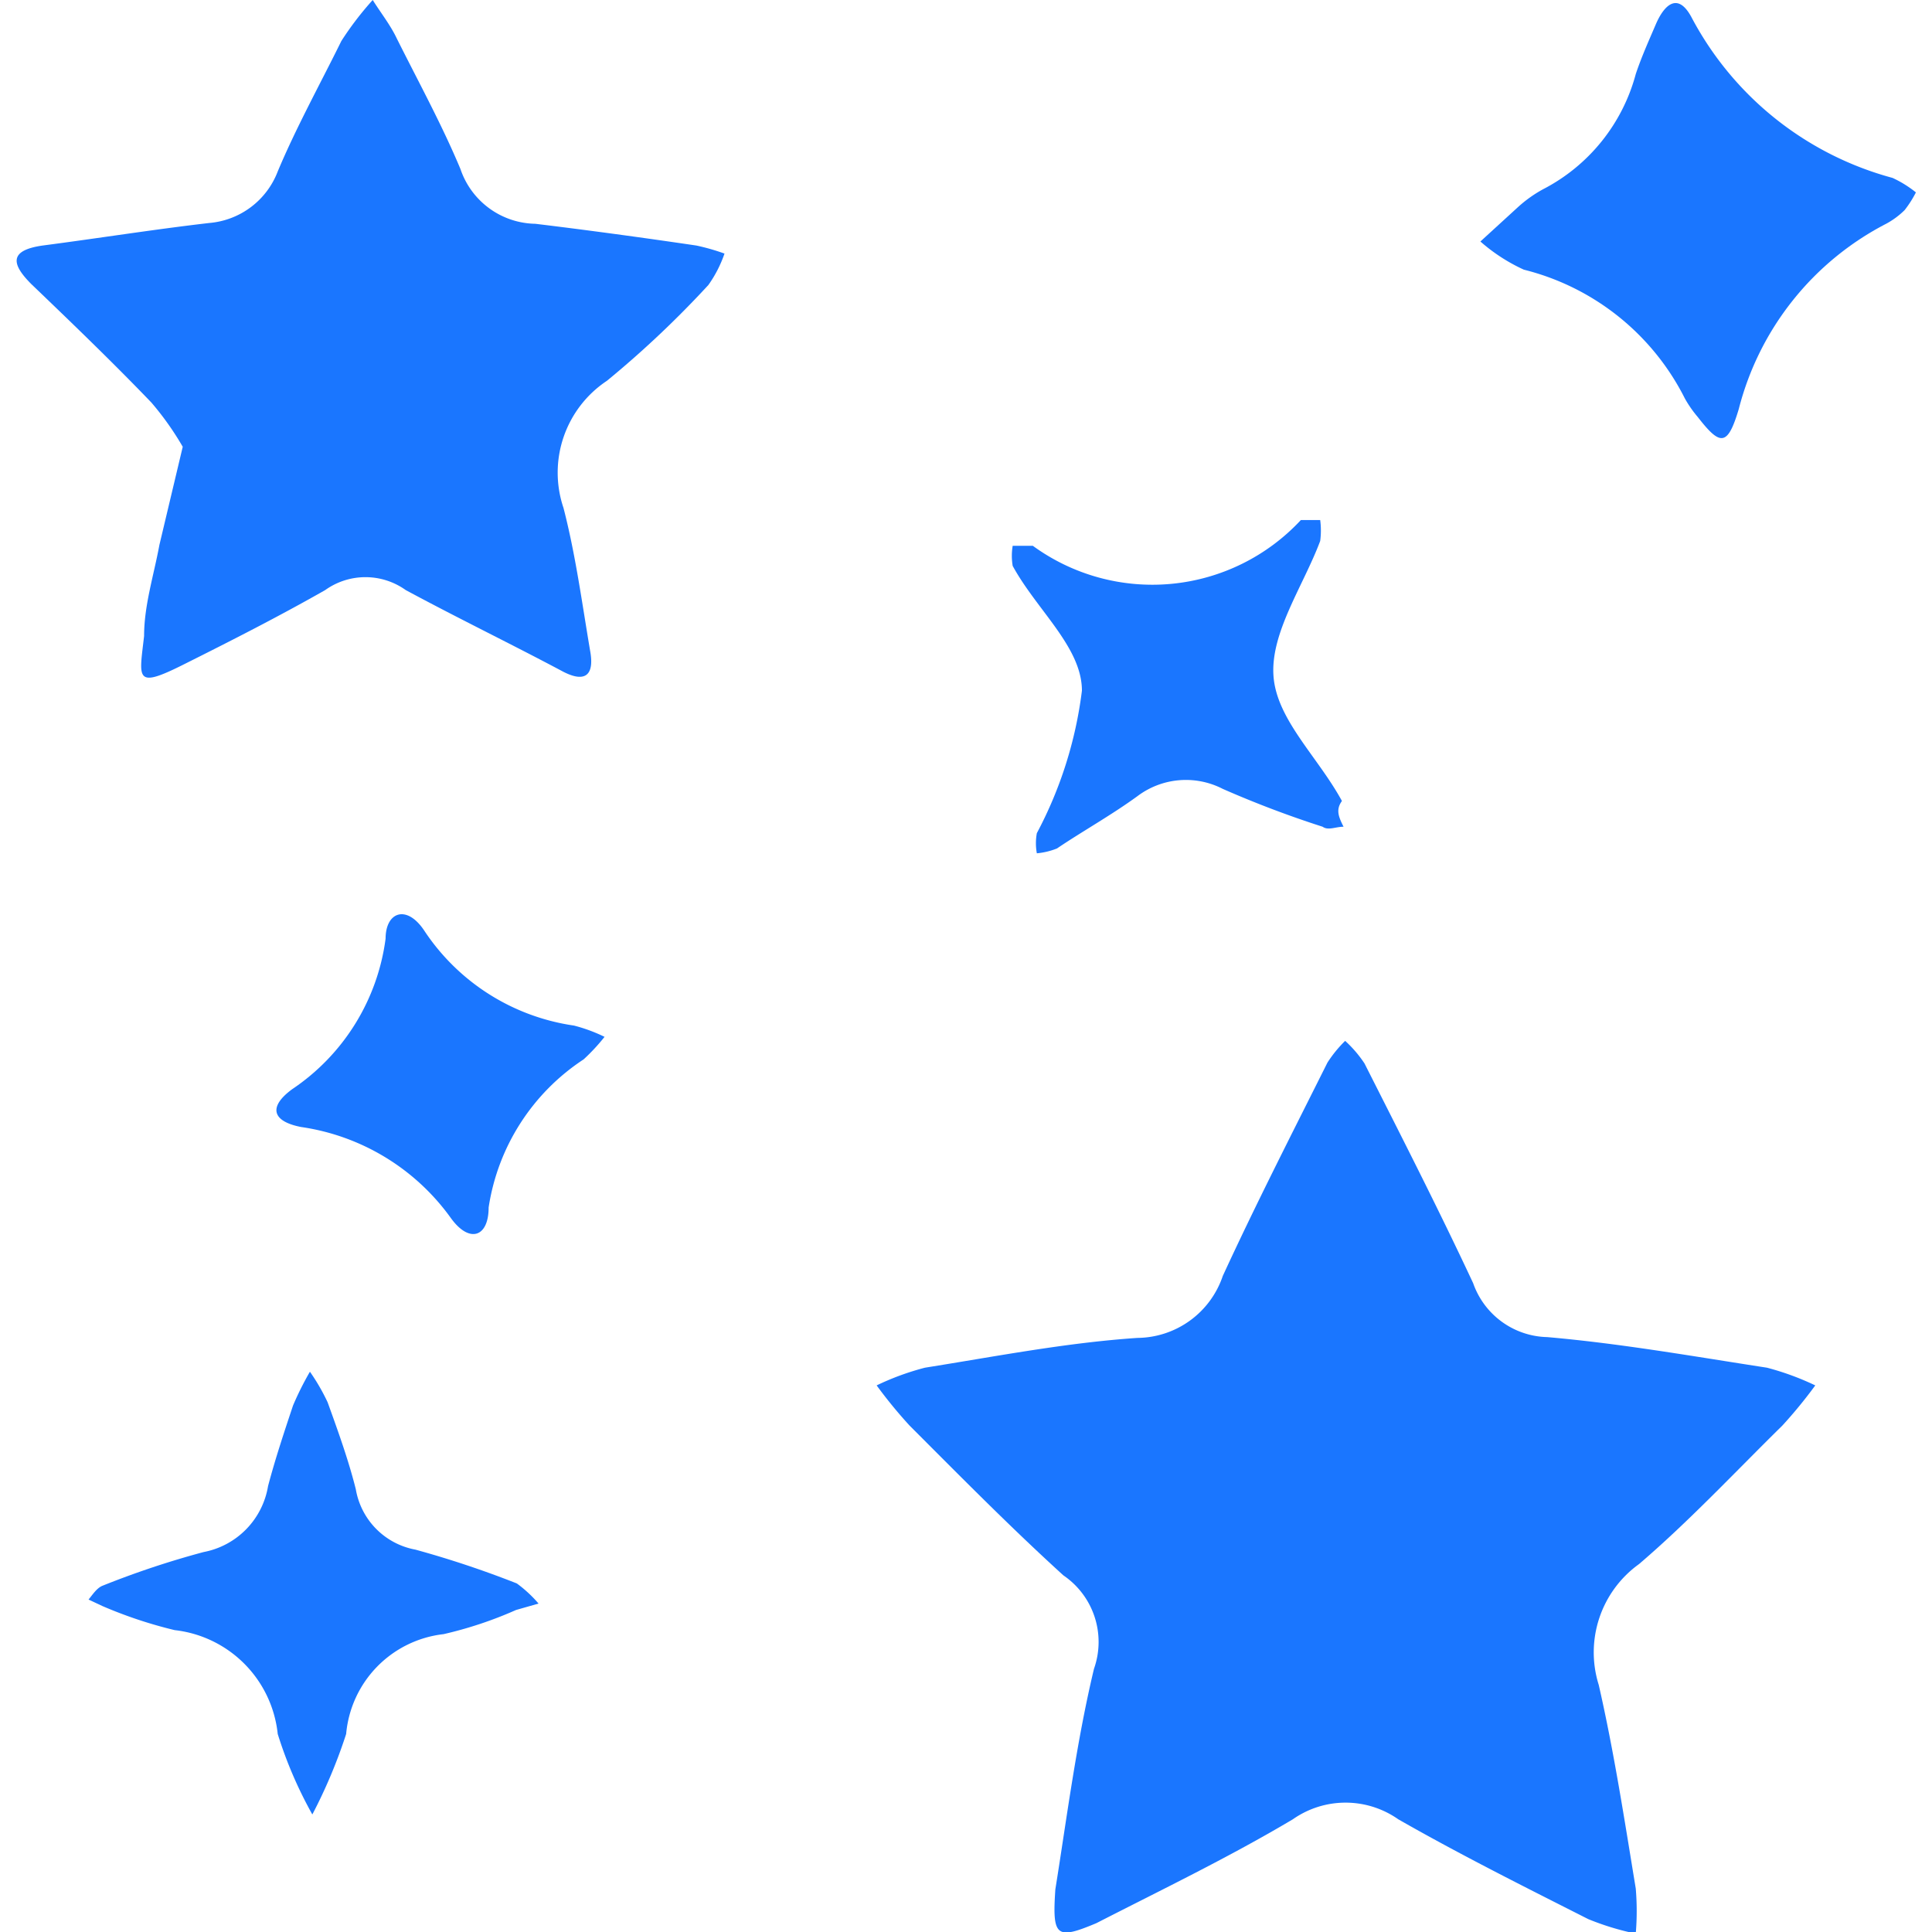
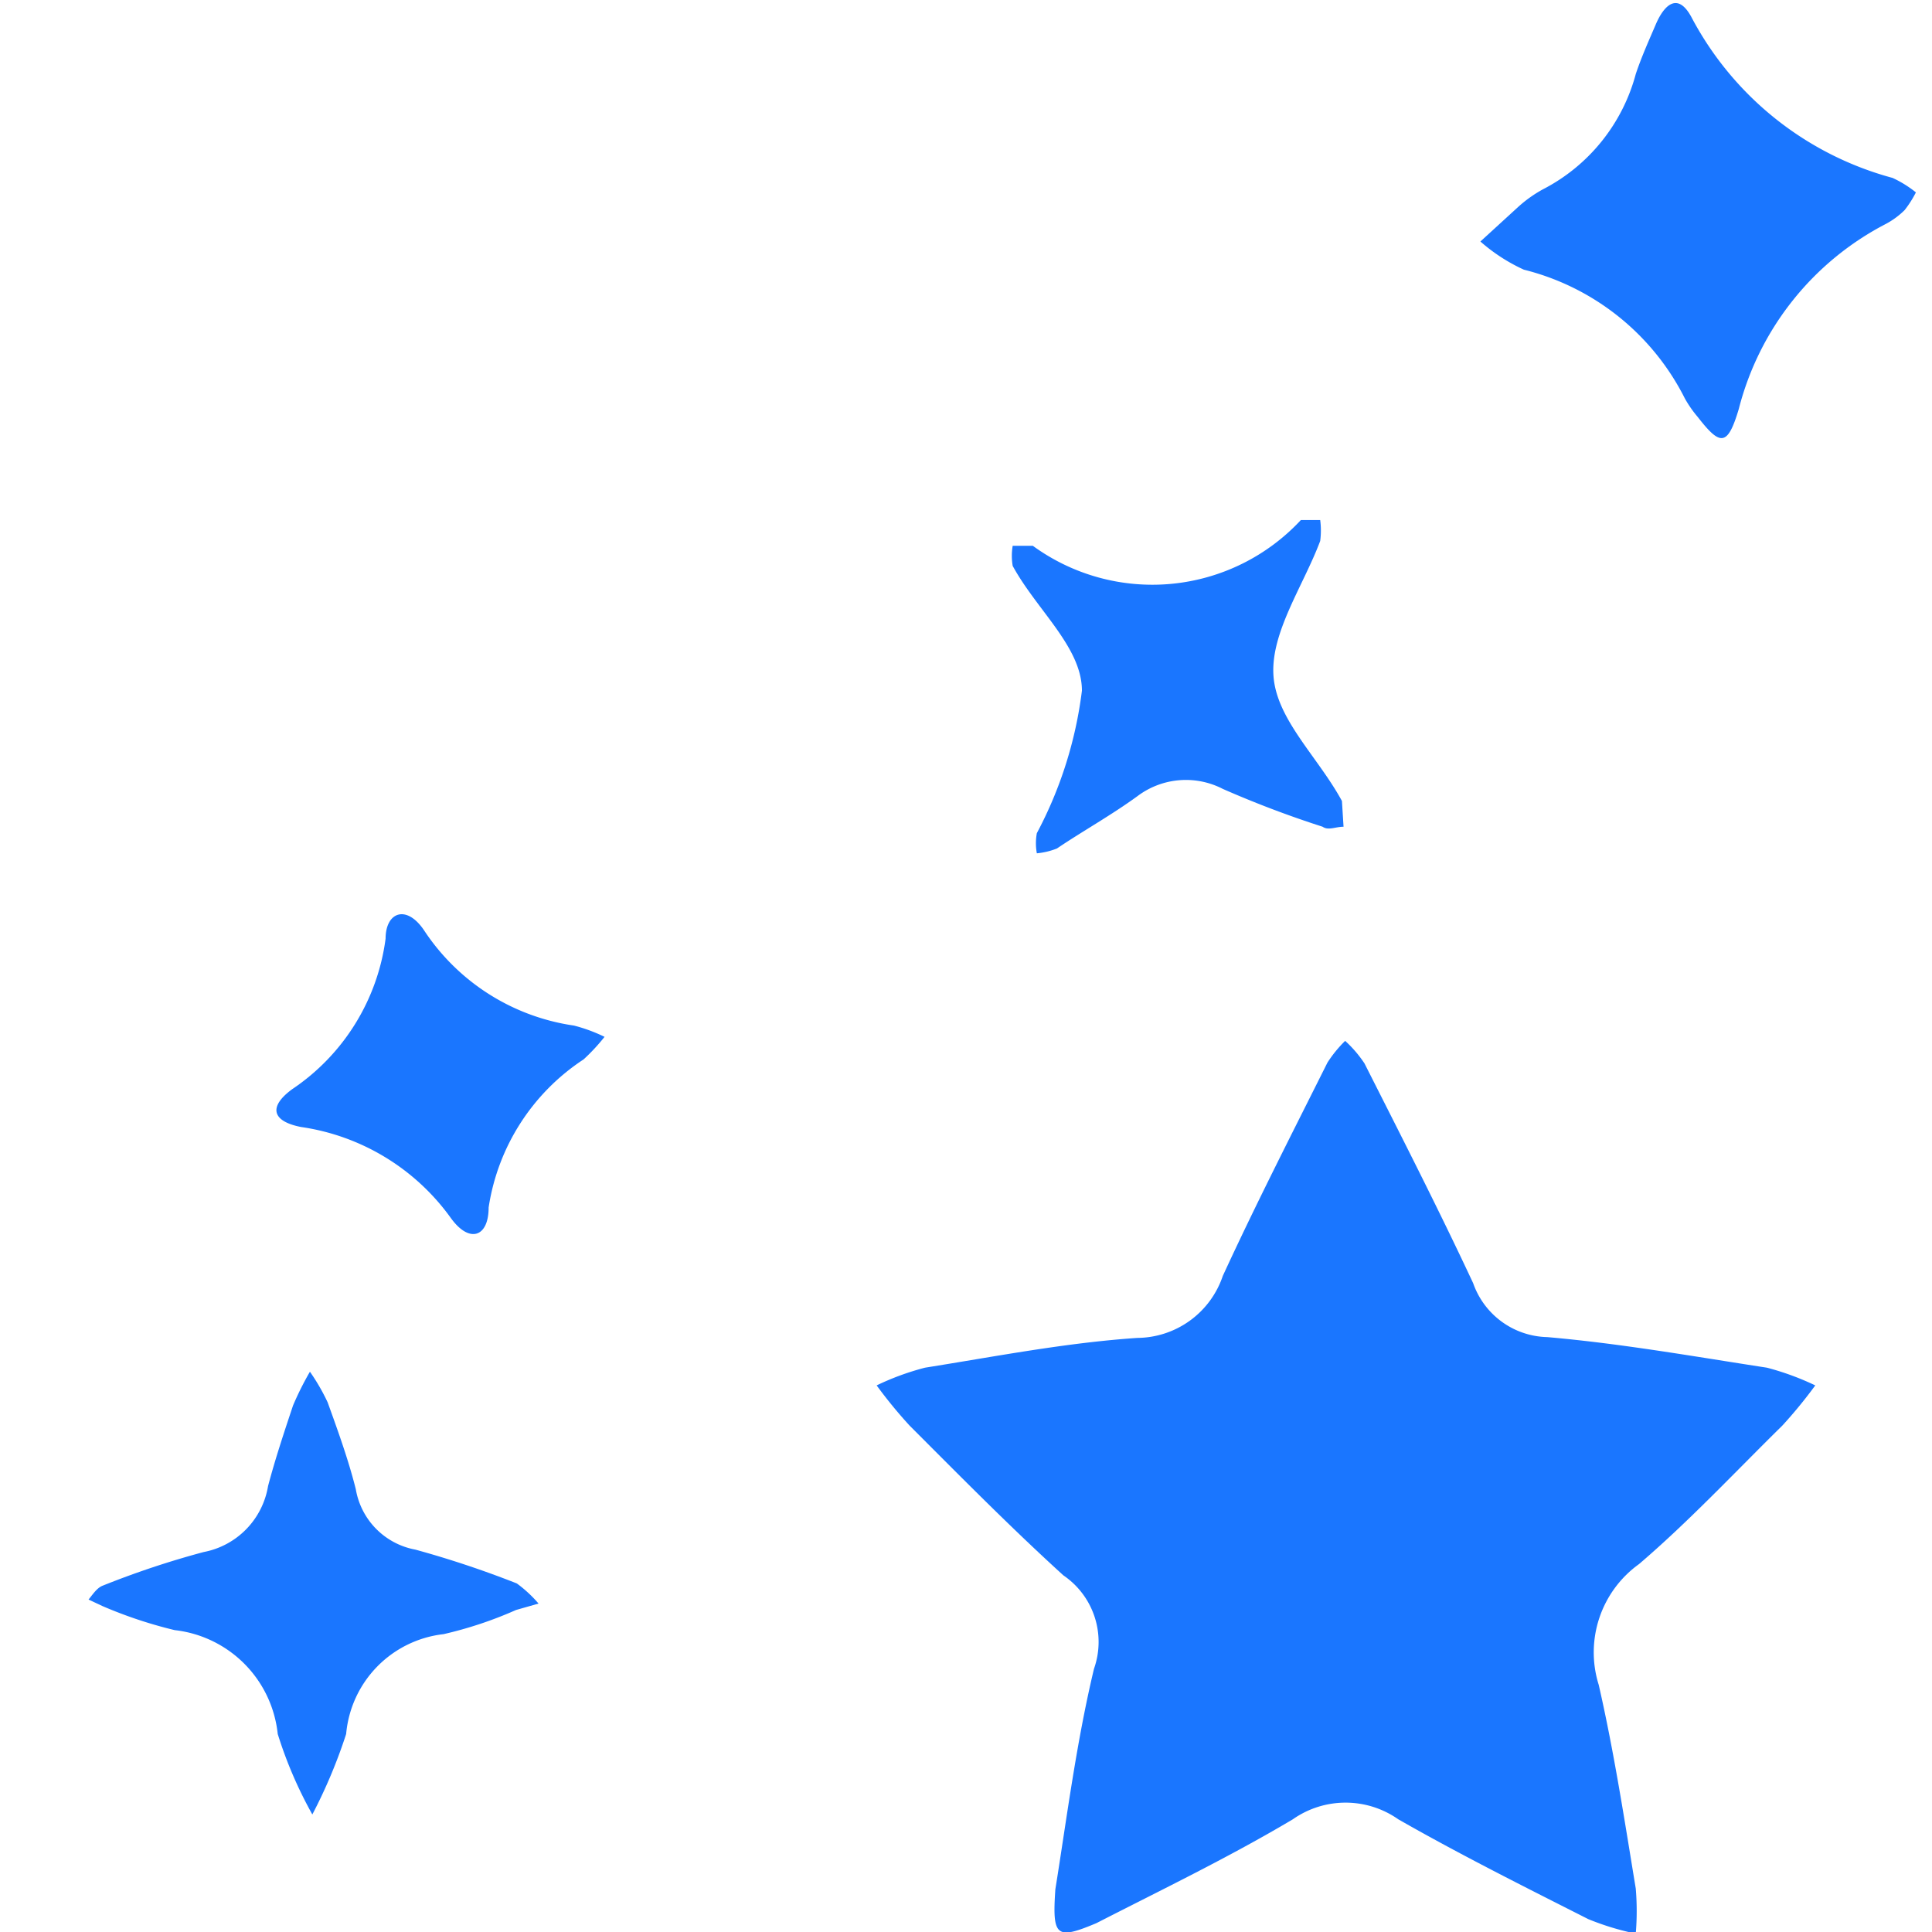
<svg xmlns="http://www.w3.org/2000/svg" id="Слой_1" data-name="Слой 1" width="24" height="24" viewBox="0 0 24 24">
  <defs>
    <style>.cls-1{fill:#1a76ff;}</style>
  </defs>
  <title>2985</title>
  <path class="cls-1" d="M13.11,23.47c.14-.87.26-1.82.48-2.74a1,1,0,0,0-.38-1.16c-.66-.6-1.28-1.23-1.91-1.86a5.84,5.84,0,0,1-.41-.5,3.27,3.27,0,0,1,.6-.22c.88-.14,1.75-.31,2.64-.37a1.13,1.13,0,0,0,1.06-.77c.41-.89.86-1.77,1.3-2.65a1.56,1.56,0,0,1,.22-.27,1.5,1.5,0,0,1,.24.28c.46.91.92,1.81,1.35,2.73a1,1,0,0,0,.92.67c.92.08,1.82.24,2.73.38a3.38,3.38,0,0,1,.6.22,5.84,5.84,0,0,1-.41.5c-.59.58-1.16,1.19-1.78,1.72a1.35,1.35,0,0,0-.5,1.5c.19.83.32,1.68.46,2.53a3.36,3.36,0,0,1,0,.56,3.34,3.34,0,0,1-.59-.18c-.79-.4-1.59-.8-2.36-1.24a1.14,1.14,0,0,0-1.31,0c-.79.47-1.62.87-2.44,1.29C13.12,24.1,13.07,24.06,13.11,23.47Z" />
-   <path class="cls-1" d="M2.27,5.55A3.64,3.64,0,0,0,1.88,5c-.48-.5-1-1-1.49-1.47-.25-.25-.28-.42.14-.48.69-.09,1.38-.2,2.07-.28a1,1,0,0,0,.85-.64C3.68,1.58,4,1,4.24.51A3.94,3.94,0,0,1,4.63,0c.1.16.22.31.3.48.27.54.56,1.07.79,1.62a1,1,0,0,0,.93.68c.66.08,1.32.17,2,.27a2.67,2.67,0,0,1,.35.1,1.53,1.53,0,0,1-.2.39A12.47,12.47,0,0,1,7.54,4.73,1.37,1.37,0,0,0,7,6.31c.15.58.23,1.18.33,1.77.06.32-.07.41-.36.25-.64-.34-1.3-.66-1.93-1a.86.86,0,0,0-1,0c-.58.33-1.17.63-1.77.93s-.54.17-.48-.36c0-.38.12-.75.19-1.13Z" />
  <path class="cls-1" d="M23.8,2.39a1.32,1.32,0,0,1-.14.22,1,1,0,0,1-.23.17,3.59,3.59,0,0,0-1.83,2.3c-.14.47-.23.46-.51.1a1.43,1.43,0,0,1-.16-.23,3.07,3.07,0,0,0-2-1.6A2.2,2.2,0,0,1,18.39,3l.47-.43a1.6,1.6,0,0,1,.31-.22A2.27,2.27,0,0,0,20.32.92c.07-.21.16-.41.25-.62s.26-.42.44-.09a4,4,0,0,0,2.5,2A1.39,1.39,0,0,1,23.8,2.39Z" />
-   <path class="cls-1" d="M16.69,10.27c-.1,0-.19.05-.26,0a12.88,12.88,0,0,1-1.24-.47,1,1,0,0,0-1.06.09c-.33.24-.69.44-1,.65a.89.89,0,0,1-.25.06.69.69,0,0,1,0-.25,5.1,5.1,0,0,0,.56-1.77c0-.54-.56-1-.86-1.55a.75.75,0,0,1,0-.25c.09,0,.19,0,.25,0a2.52,2.52,0,0,0,3.33-.32s.16,0,.24,0a1,1,0,0,1,0,.26c-.21.56-.62,1.14-.58,1.68s.55,1,.85,1.55C16.59,10.06,16.63,10.15,16.69,10.27Z" />
+   <path class="cls-1" d="M16.69,10.27c-.1,0-.19.05-.26,0a12.88,12.88,0,0,1-1.24-.47,1,1,0,0,0-1.06.09c-.33.24-.69.44-1,.65a.89.89,0,0,1-.25.06.69.69,0,0,1,0-.25,5.1,5.1,0,0,0,.56-1.77c0-.54-.56-1-.86-1.55a.75.75,0,0,1,0-.25c.09,0,.19,0,.25,0a2.52,2.52,0,0,0,3.33-.32s.16,0,.24,0a1,1,0,0,1,0,.26c-.21.56-.62,1.14-.58,1.68s.55,1,.85,1.55Z" />
  <path class="cls-1" d="M6.69,19.92,6.41,20a4.92,4.92,0,0,1-.9.3,1.37,1.37,0,0,0-1.21,1.24,6.42,6.42,0,0,1-.42,1,5.23,5.23,0,0,1-.43-1,1.45,1.45,0,0,0-1.28-1.29,5.53,5.53,0,0,1-.9-.3l-.17-.08c.05-.06.1-.14.17-.17a11,11,0,0,1,1.26-.42,1,1,0,0,0,.8-.82c.09-.34.2-.67.31-1a3.79,3.79,0,0,1,.21-.42,2.53,2.53,0,0,1,.22.38c.13.36.26.72.35,1.08a.92.92,0,0,0,.74.75,12.34,12.34,0,0,1,1.26.42A1.6,1.6,0,0,1,6.69,19.92Z" />
  <path class="cls-1" d="M7.51,12.88a2.43,2.43,0,0,1-.26.28A2.68,2.68,0,0,0,6.07,15c0,.37-.24.45-.47.13A2.78,2.78,0,0,0,3.74,14c-.36-.07-.41-.25-.11-.47a2.67,2.67,0,0,0,1.16-1.87c0-.33.26-.43.48-.1a2.69,2.69,0,0,0,1.86,1.18A2,2,0,0,1,7.51,12.88Z" />
</svg>